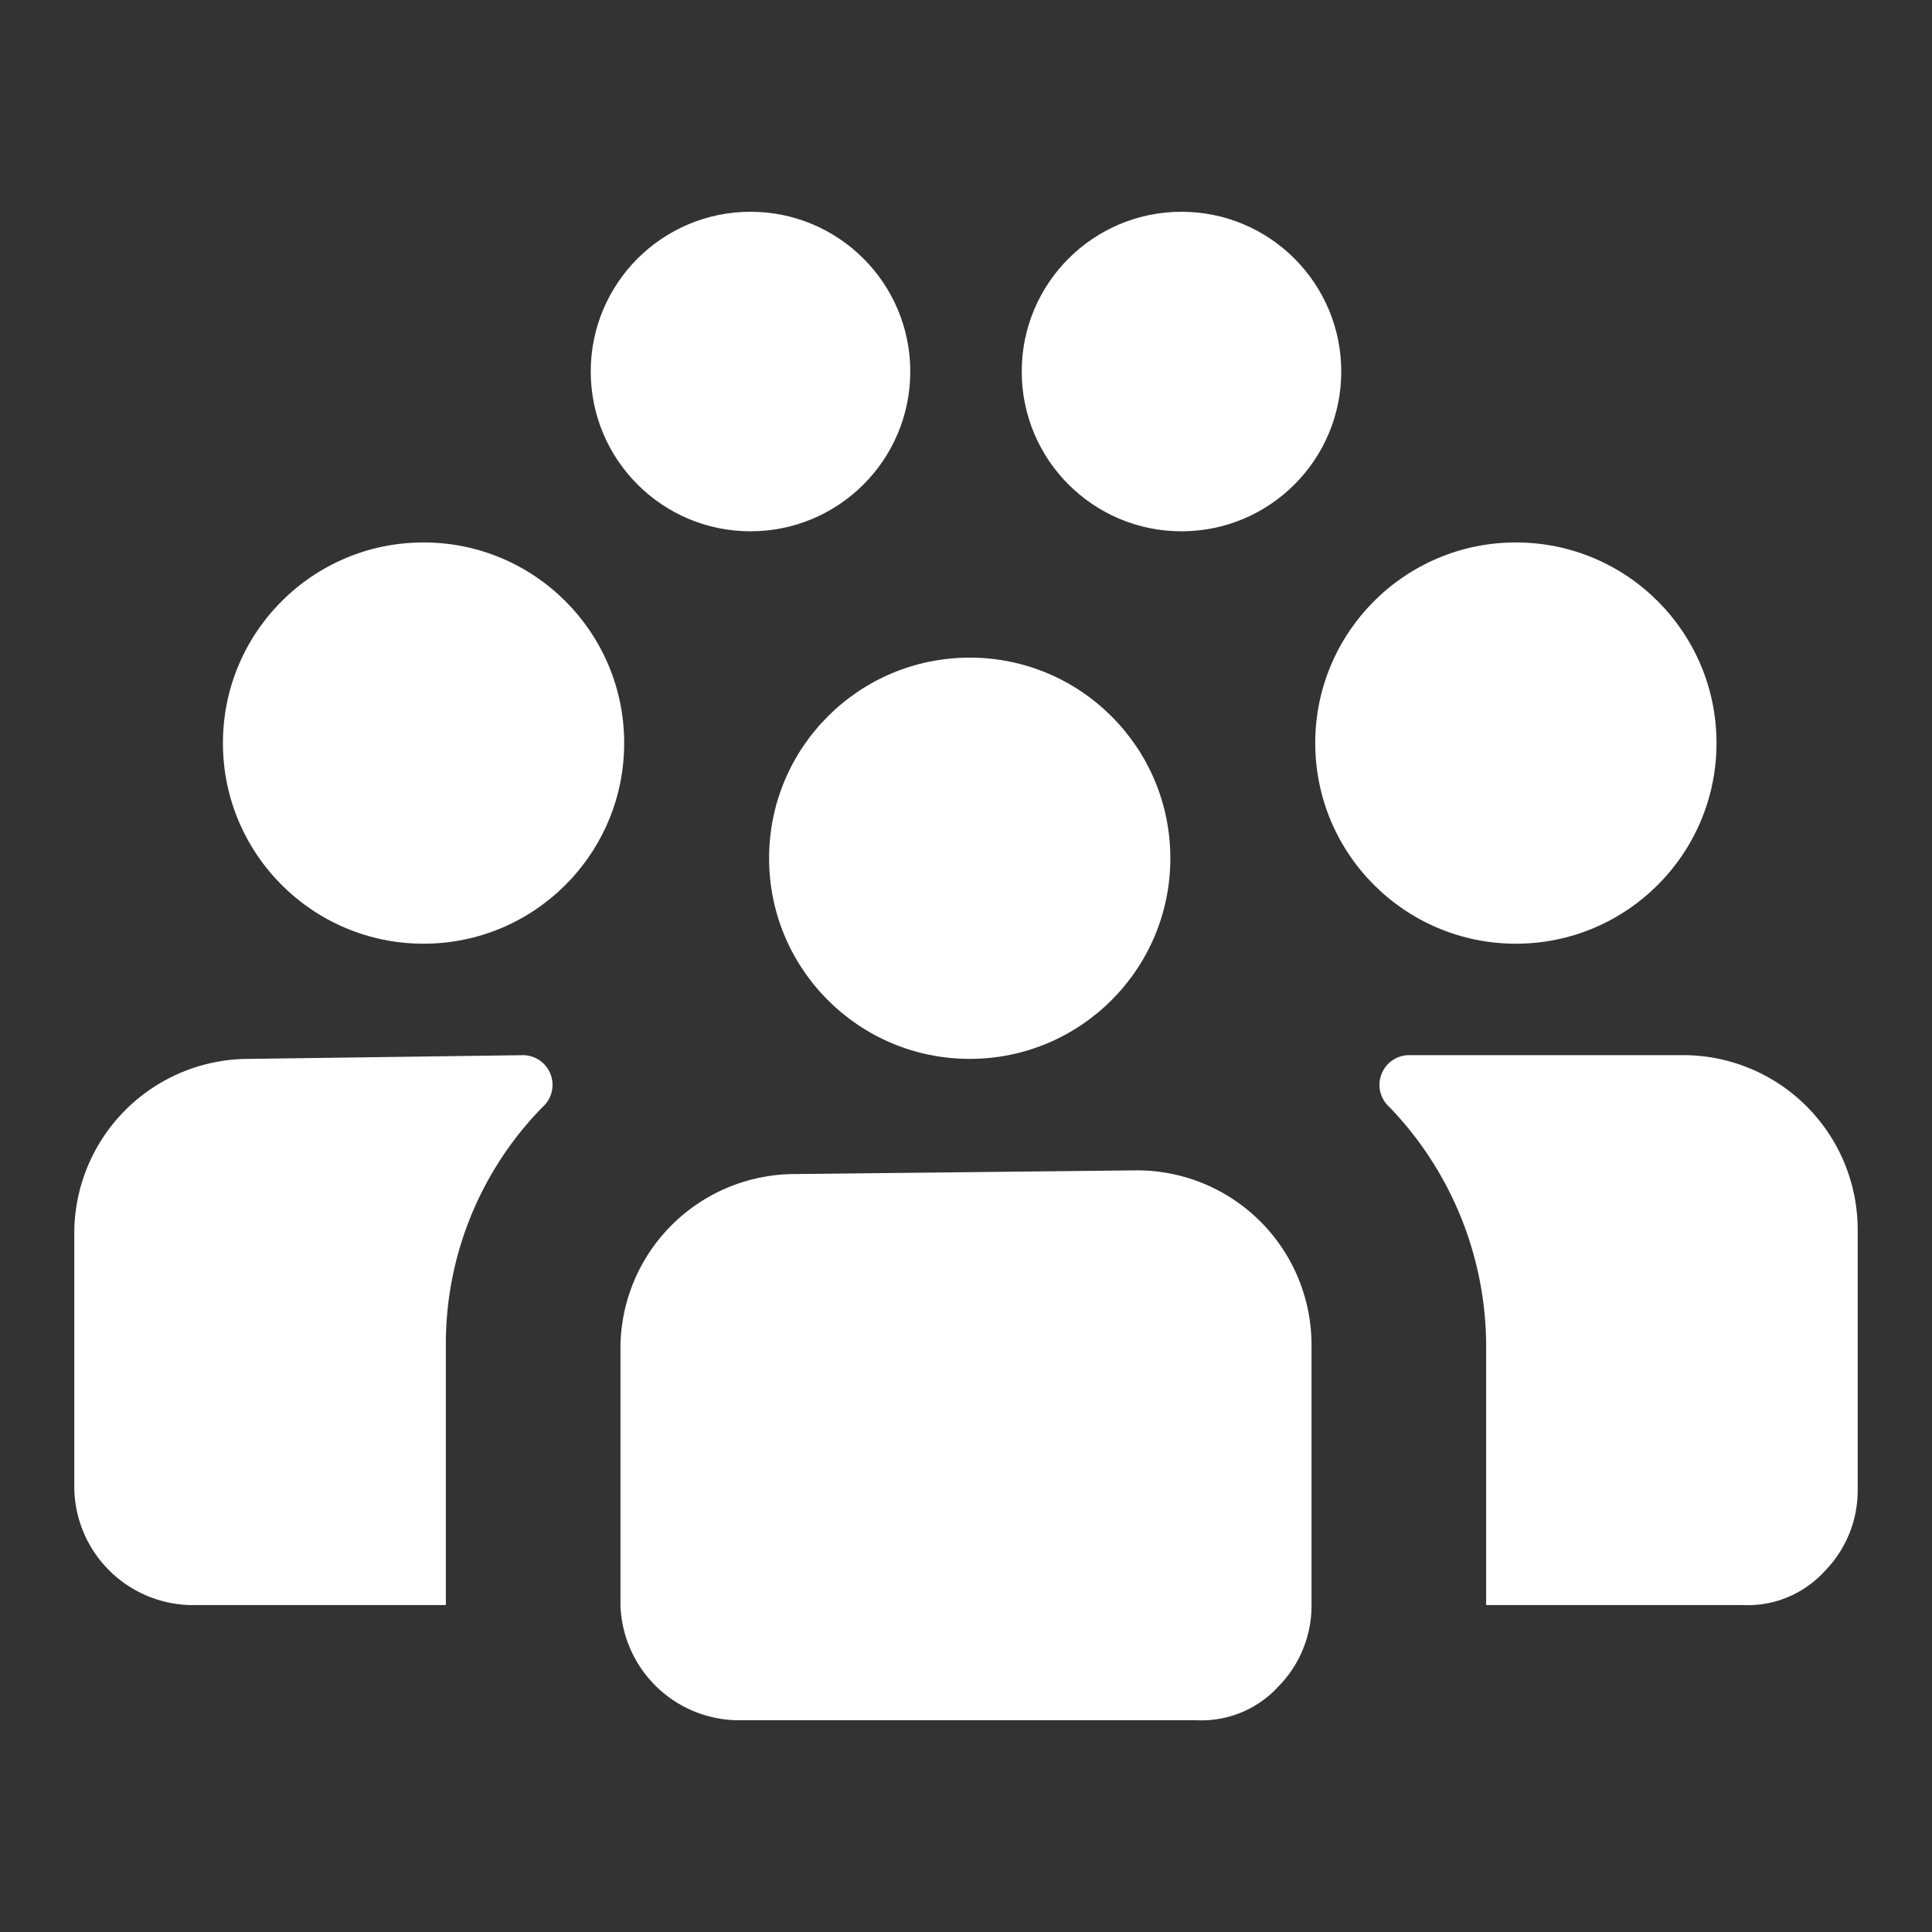
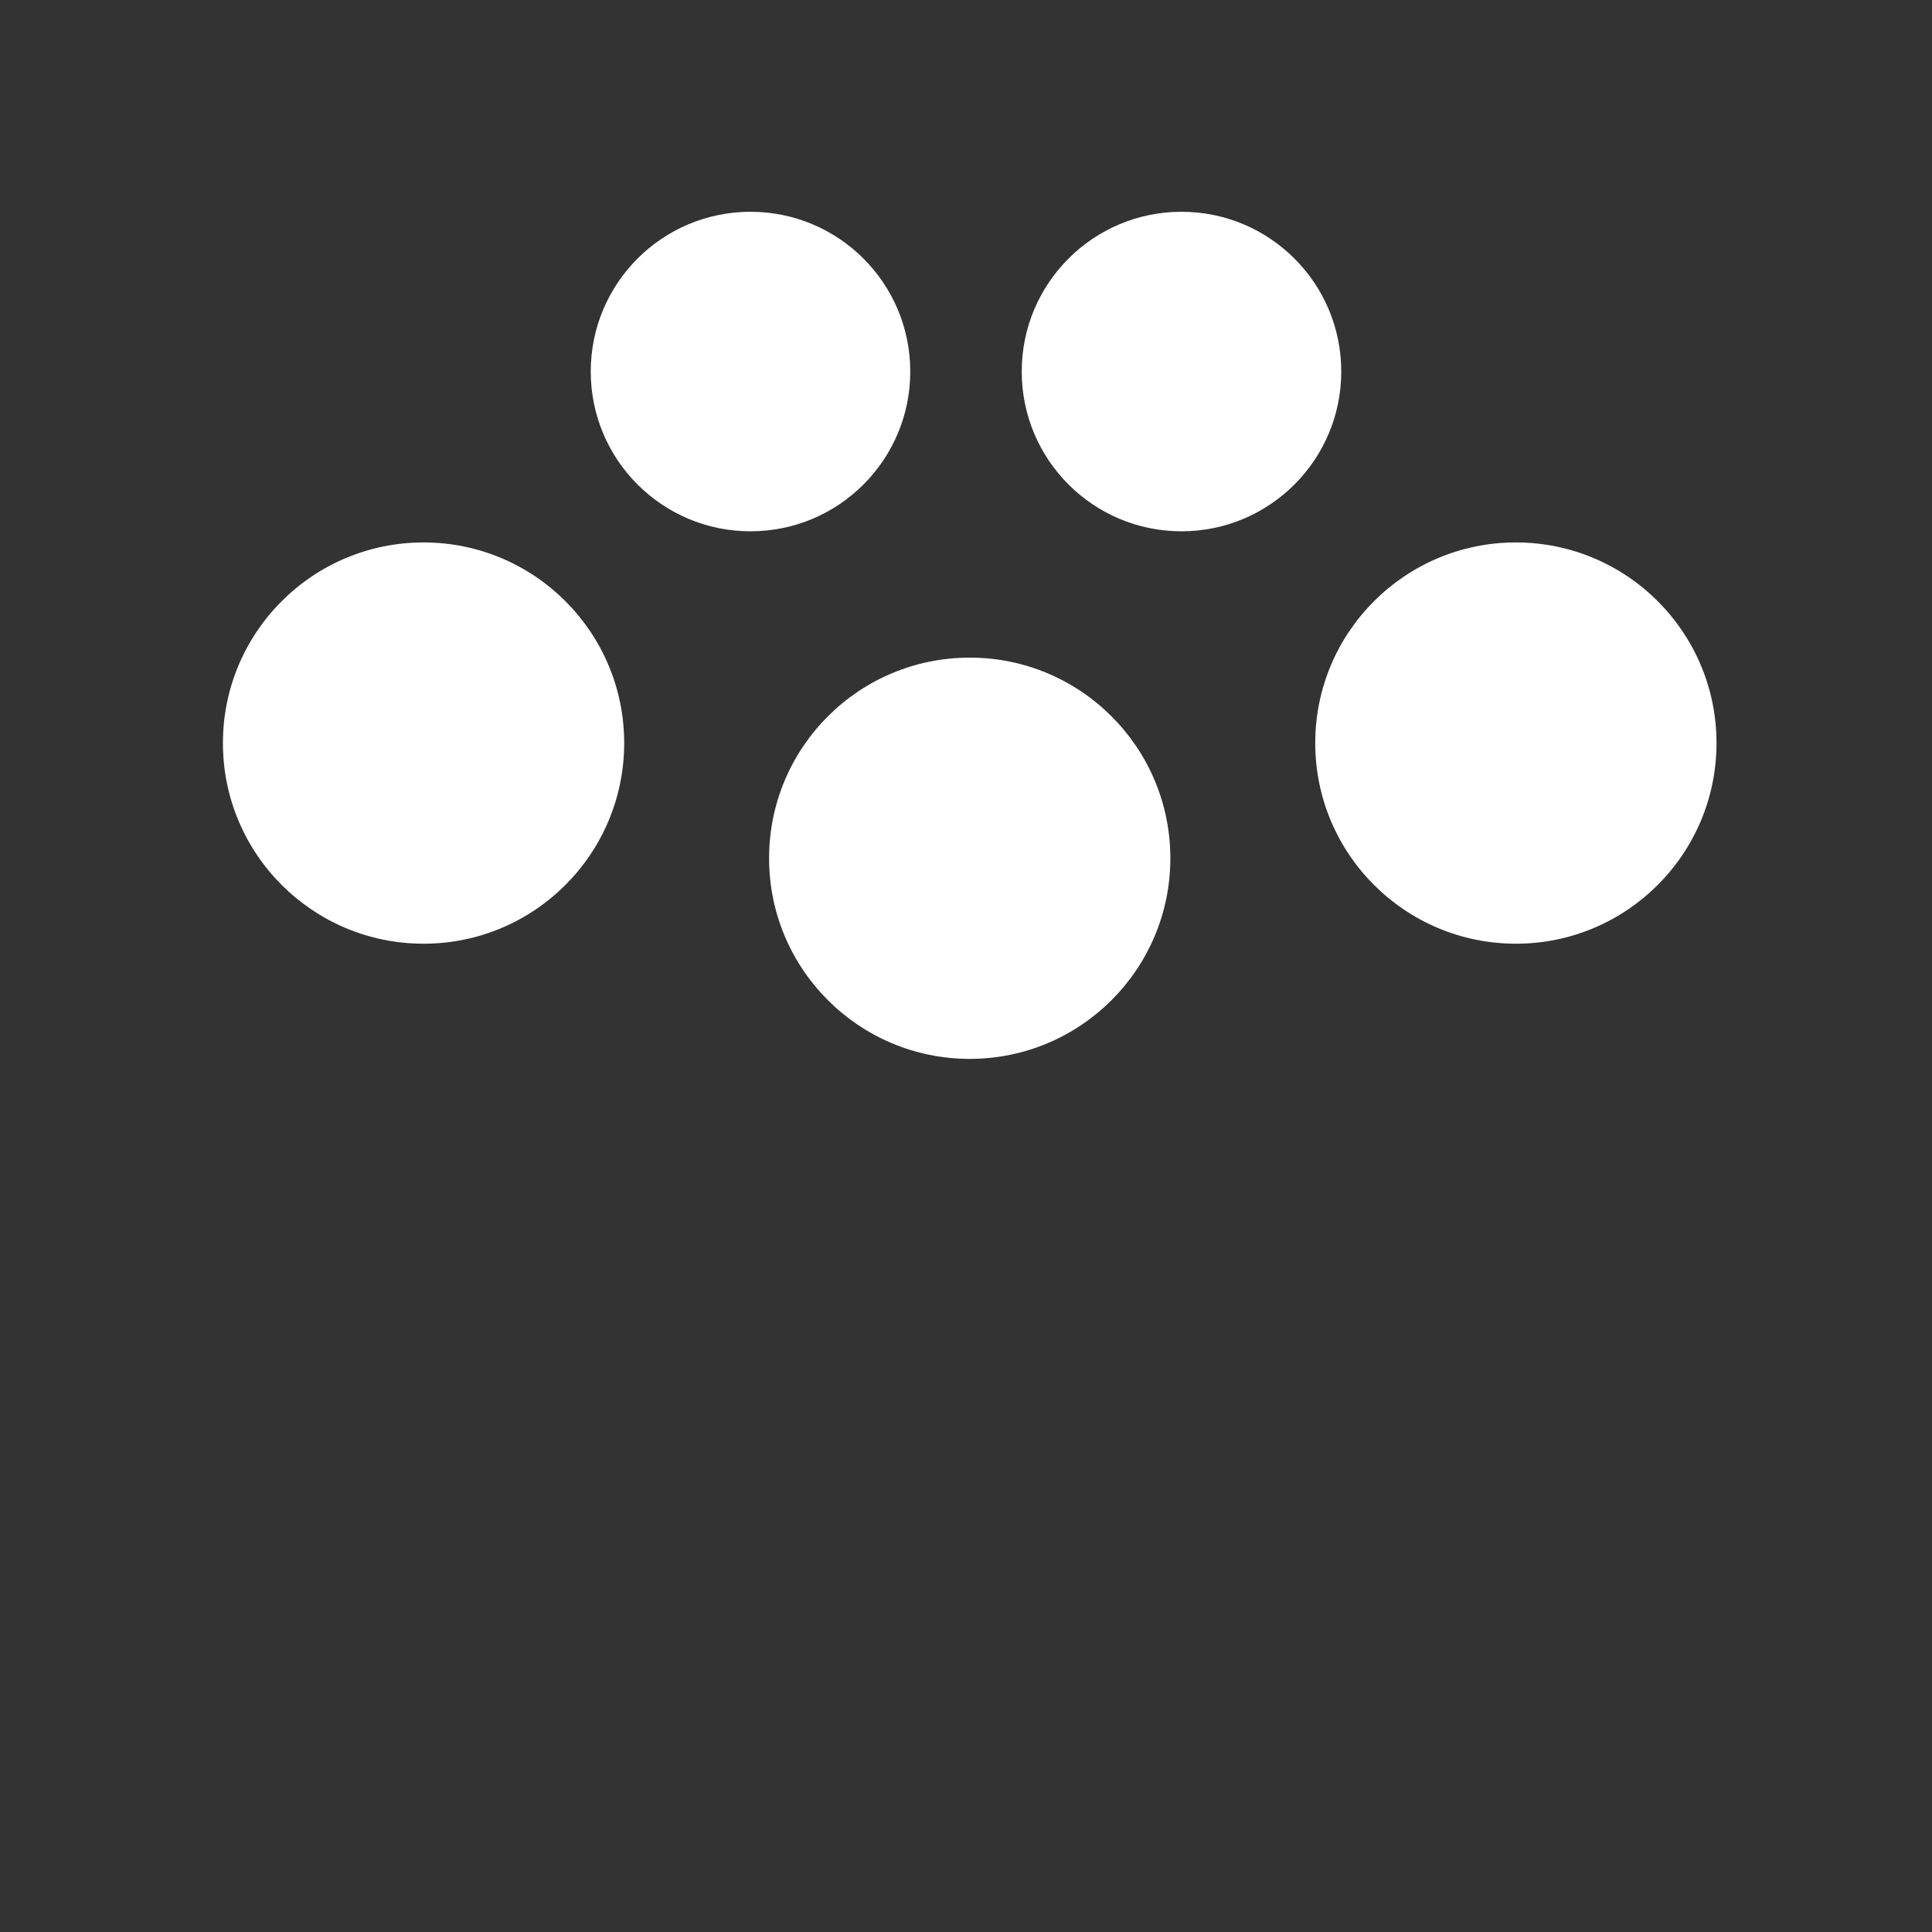
<svg xmlns="http://www.w3.org/2000/svg" height="52" width="52" viewBox="0 0 520 520" fill="#fff">
  <rect x="0" y="0" width="520" height="520" fill="#333333" stroke="none" />
-   <path d="M322 463a28 28 0 0 0 22-9 31 31 0 0 0 9-22v-70a47 47 0 0 0-47-47l-92 1a47 47 0 0 0-47 46v70a32 32 0 0 0 31 31zm-202-31v-70a91 91 0 0 1 26-64 8 8 0 0 0-5-14l-74 1a47 47 0 0 0-47 46v70a32 32 0 0 0 31 31zm349 0a28 28 0 0 0 22-9 31 31 0 0 0 9-22v-70a47 47 0 0 0-46-47h-75a8 8 0 0 0-5 14 93 93 0 0 1 26 64v70z" />
  <circle cx="202" cy="100" r="43" />
  <circle cx="318" cy="100" r="43" />
  <circle cx="114" cy="200" r="54" />
  <circle cx="408" cy="200" r="54" />
  <circle cx="261" cy="231" r="54" />
</svg>